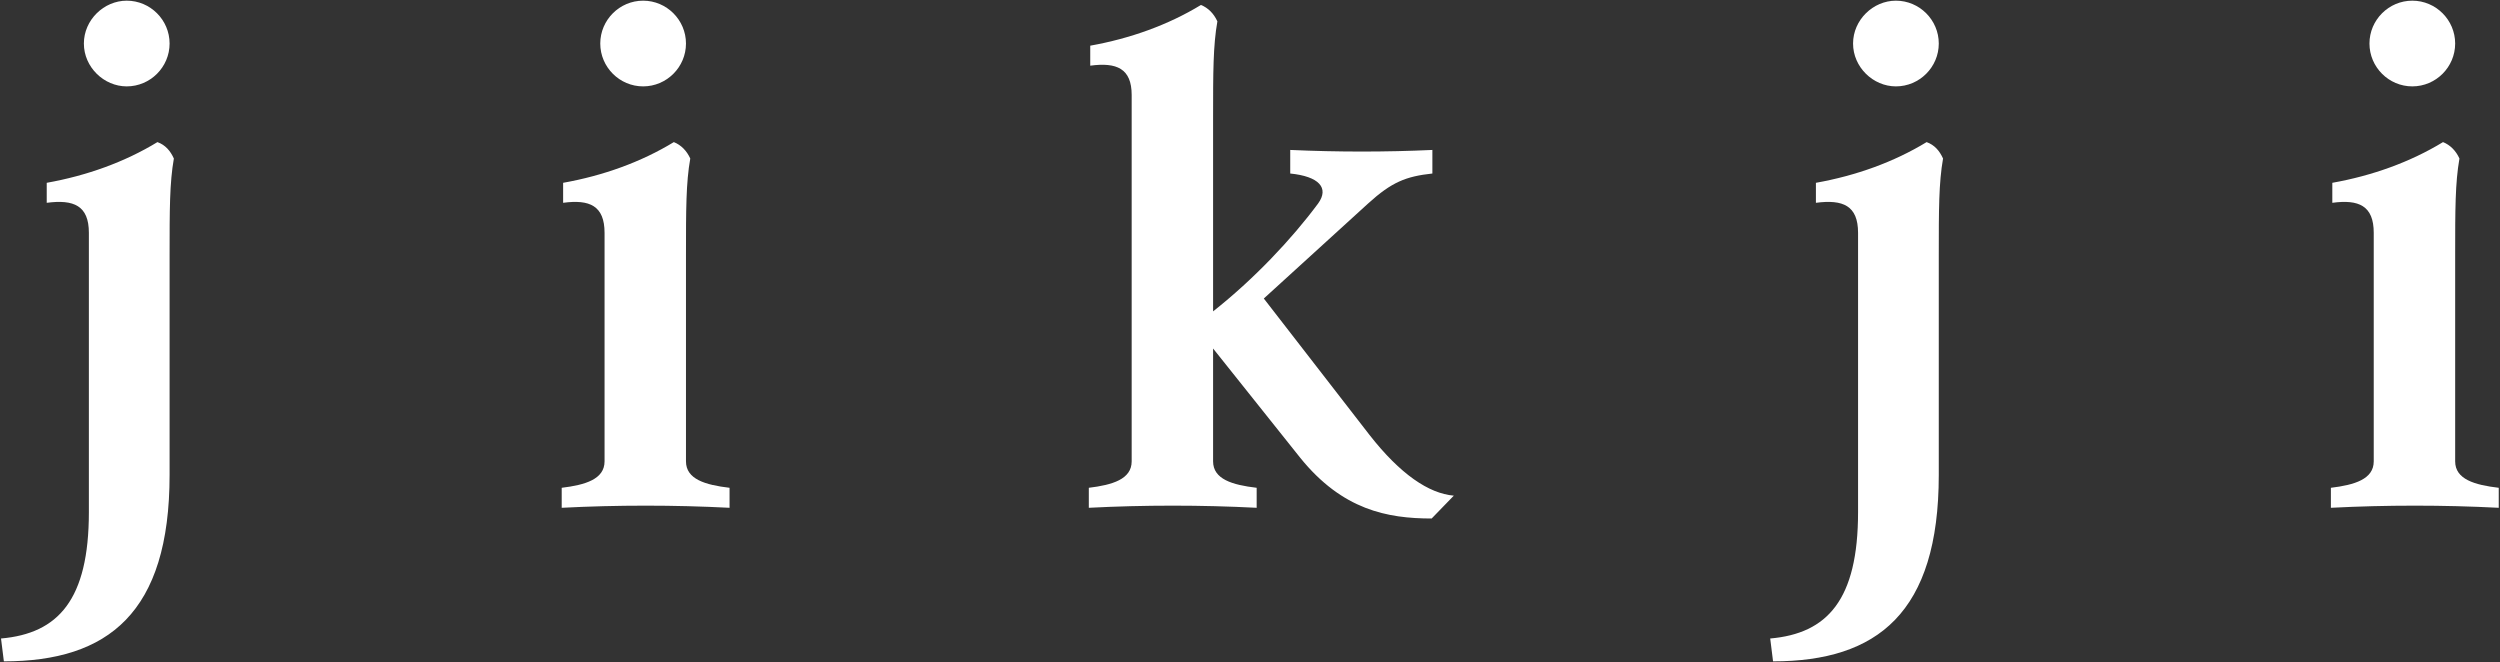
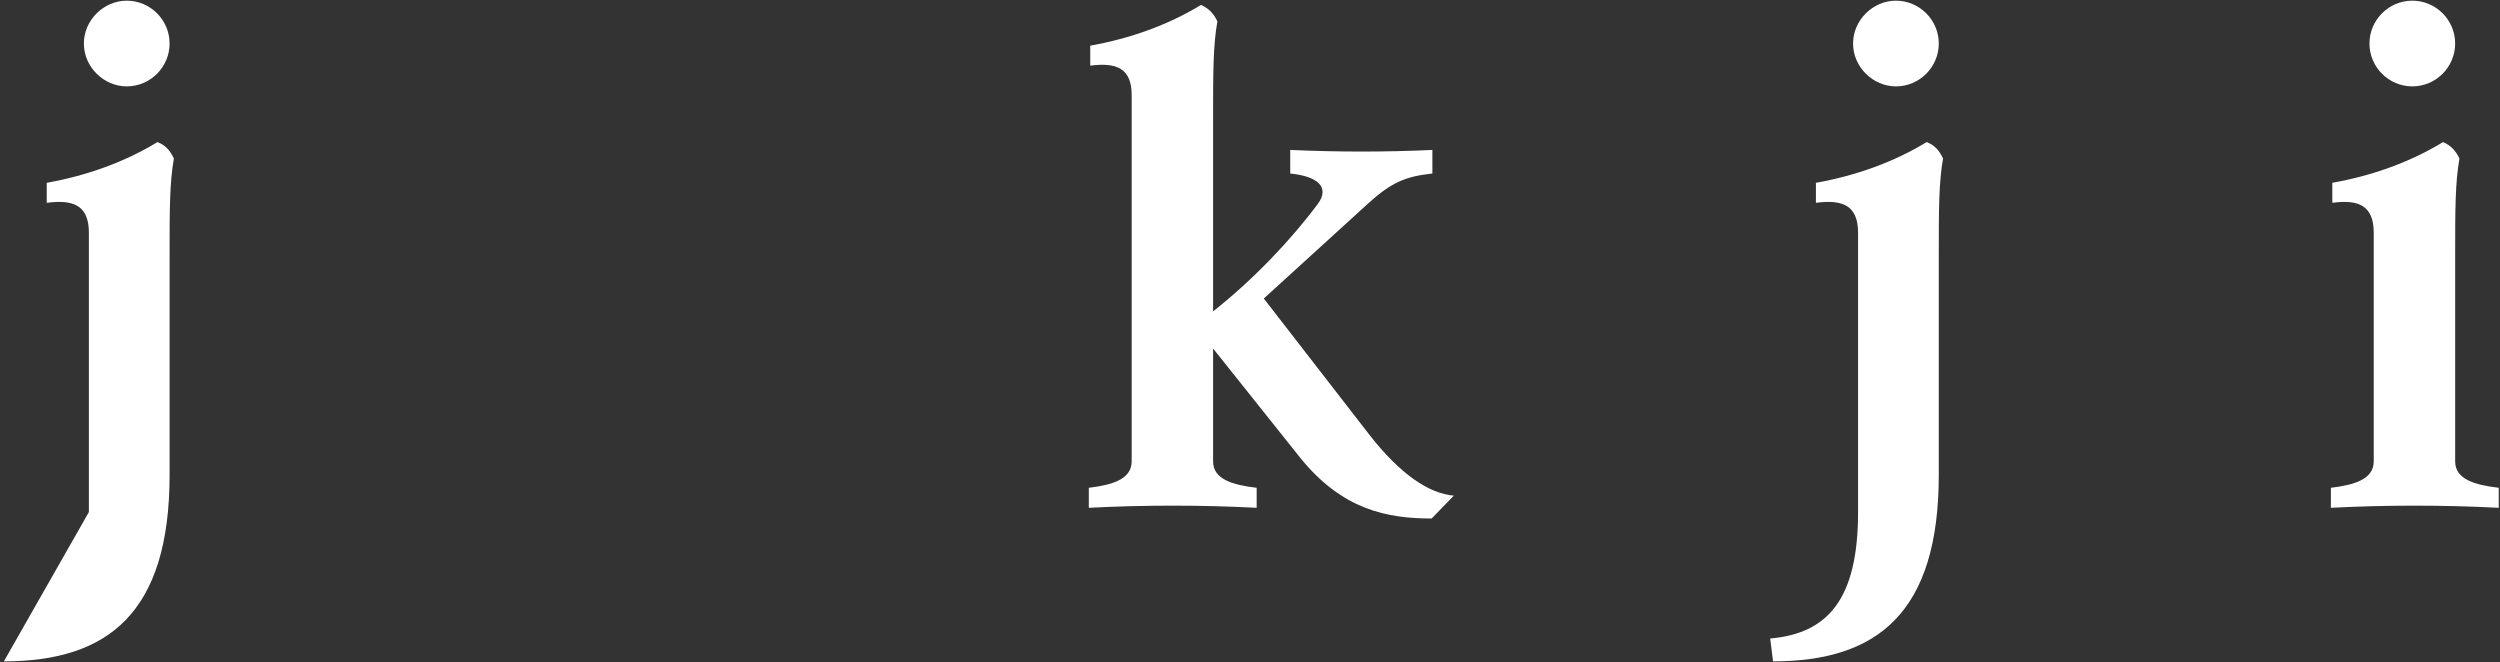
<svg xmlns="http://www.w3.org/2000/svg" width="1268" height="336" viewBox="0 0 1268 336" fill="none">
  <rect x="0" y="0" width="1268" height="336" fill="#333333" stroke="none" />
-   <path d="M64.28 43.814C76.228 43.814 86.016 34.034 86.016 22.078C86.016 10.121 76.228 0.342 64.28 0.342C52.681 0.342 42.544 10.121 42.544 22.078C42.544 34.034 52.681 43.814 64.28 43.814ZM79.85 72.072C63.191 82.217 43.99 89.097 23.699 92.72V102.865C37.467 101.054 45.078 104.31 45.078 118.078V259.728C45.078 304.28 29.499 321.313 0.518 323.848L1.963 335.438C54.858 335.438 86.016 310.802 86.016 240.883V129.312C86.016 106.488 86.016 92.72 88.184 80.406C86.373 76.418 83.839 73.518 79.85 72.072Z" fill="white" />
-   <path d="M326.191 43.814C338.148 43.814 347.927 34.034 347.927 22.078C347.927 10.121 338.148 0.342 326.191 0.342C314.244 0.342 304.455 10.121 304.455 22.078C304.455 34.034 314.244 43.814 326.191 43.814ZM347.927 234.004V129.312C347.927 106.488 347.927 92.72 350.104 80.406C348.293 76.418 345.393 73.518 341.771 72.072C325.112 82.217 305.91 89.097 285.619 92.72V102.865C299.021 101.054 306.632 104.31 306.632 118.078V234.004C306.632 243.06 296.853 245.96 284.896 247.406V257.551C313.155 256.105 341.771 256.105 370.029 257.551V247.406C357.716 245.96 347.927 243.06 347.927 234.004Z" fill="white" />
+   <path d="M64.28 43.814C76.228 43.814 86.016 34.034 86.016 22.078C86.016 10.121 76.228 0.342 64.28 0.342C52.681 0.342 42.544 10.121 42.544 22.078C42.544 34.034 52.681 43.814 64.28 43.814ZM79.85 72.072C63.191 82.217 43.99 89.097 23.699 92.72V102.865C37.467 101.054 45.078 104.31 45.078 118.078V259.728L1.963 335.438C54.858 335.438 86.016 310.802 86.016 240.883V129.312C86.016 106.488 86.016 92.72 88.184 80.406C86.373 76.418 83.839 73.518 79.85 72.072Z" fill="white" />
  <path d="M694.621 220.602L641.003 151.405L693.898 103.222C705.846 92.354 713.091 89.463 726.502 88.008V76.052C702.954 77.141 678.676 77.141 654.406 76.052V88.008C668.896 89.463 674.33 95.254 668.539 103.222C655.128 121.335 635.935 141.626 615.279 157.928V59.393C615.279 36.934 615.279 23.166 617.456 10.844C615.645 6.864 612.745 3.964 609.122 2.519C592.463 12.655 573.261 19.544 552.971 23.166V33.312C566.373 31.5 573.984 34.757 573.984 48.159V234.004C573.984 243.06 564.205 245.96 552.248 247.406V257.551C580.507 256.105 609.122 256.105 637.381 257.551V247.406C625.067 245.96 615.279 243.06 615.279 234.004V176.764L659.482 232.192C680.853 258.64 703.677 262.985 726.136 262.985L737.37 251.394C724.69 250.306 710.2 240.526 694.621 220.602Z" fill="white" />
  <path d="M961.611 43.814C973.559 43.814 983.347 34.034 983.347 22.078C983.347 10.121 973.559 0.342 961.611 0.342C950.012 0.342 939.875 10.121 939.875 22.078C939.875 34.034 950.012 43.814 961.611 43.814ZM977.182 72.072C960.523 82.217 941.321 89.097 921.03 92.72V102.865C934.798 101.054 942.409 104.31 942.409 118.078V259.728C942.409 304.28 926.83 321.313 897.849 323.848L899.294 335.438C952.189 335.438 983.347 310.802 983.347 240.883V129.312C983.347 106.488 983.347 92.72 985.515 80.406C983.704 76.418 981.17 73.518 977.182 72.072Z" fill="white" />
  <path d="M1223.52 43.814C1235.48 43.814 1245.26 34.034 1245.26 22.078C1245.26 10.121 1235.48 0.342 1223.52 0.342C1211.57 0.342 1201.79 10.121 1201.79 22.078C1201.79 34.034 1211.57 43.814 1223.52 43.814ZM1245.26 234.004V129.312C1245.26 106.488 1245.26 92.72 1247.43 80.406C1245.62 76.418 1242.72 73.518 1239.1 72.072C1222.44 82.217 1203.24 89.097 1182.95 92.72V102.865C1196.35 101.054 1203.96 104.31 1203.96 118.078V234.004C1203.96 243.06 1194.18 245.96 1182.23 247.406V257.551C1210.49 256.105 1239.1 256.105 1267.36 257.551V247.406C1255.05 245.96 1245.26 243.06 1245.26 234.004Z" fill="white" />
</svg>